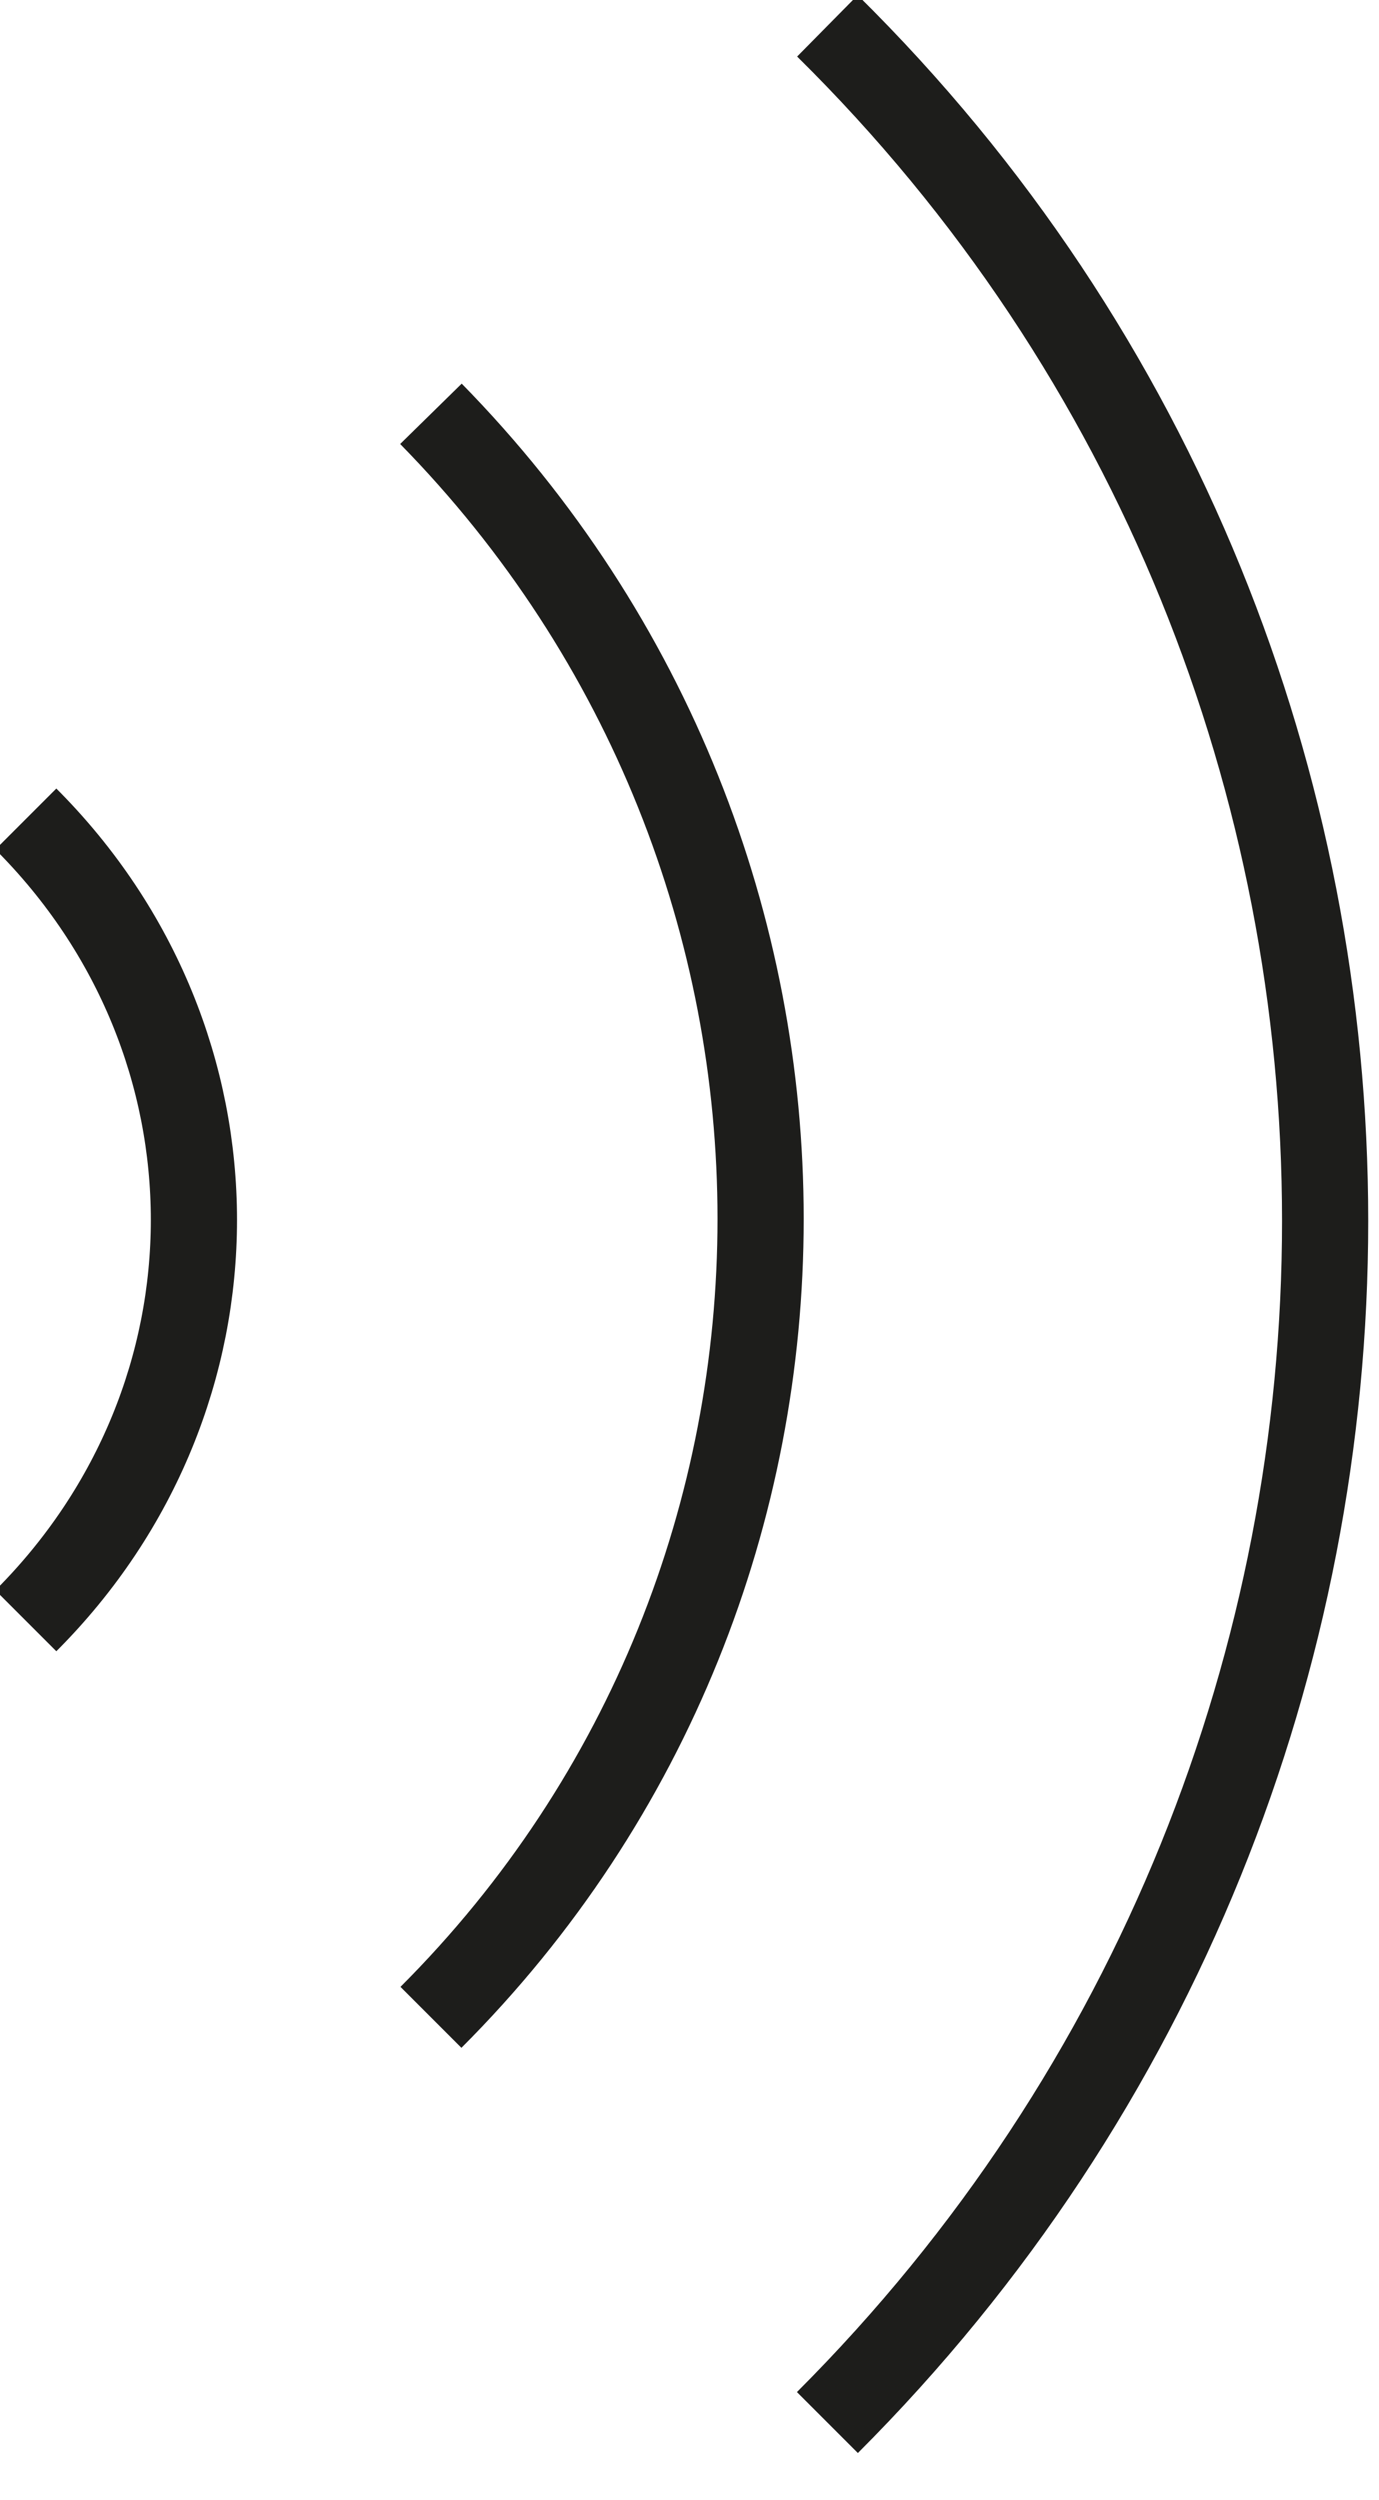
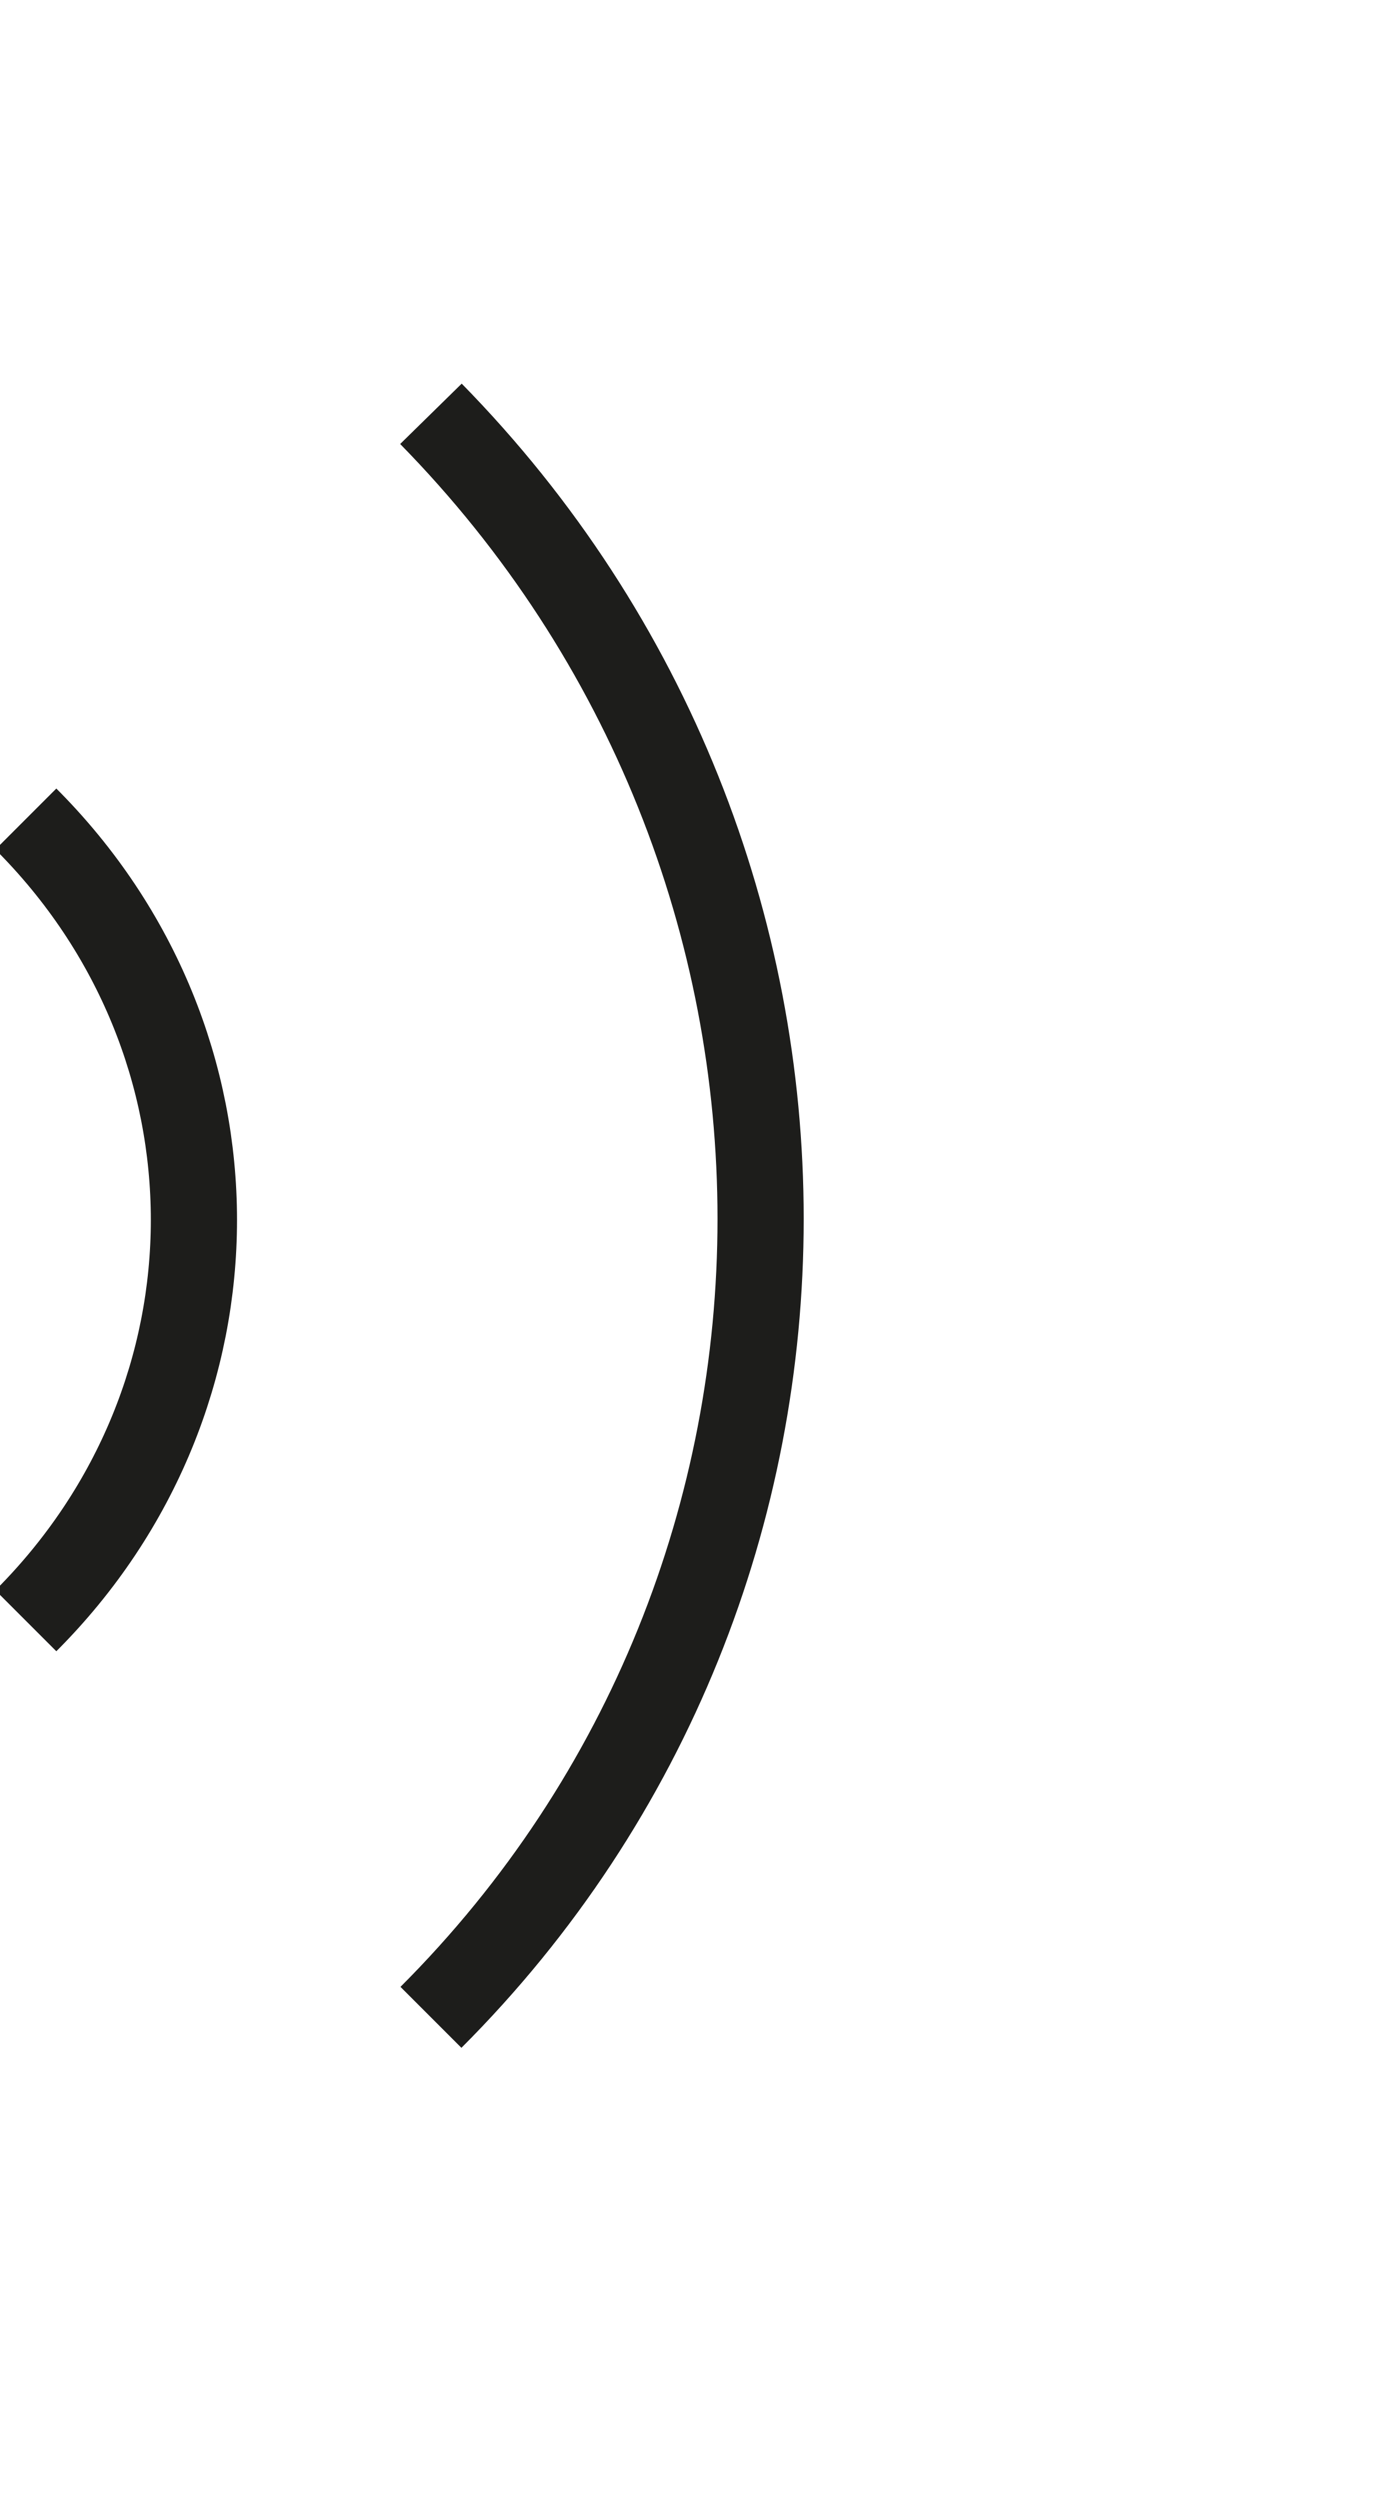
<svg xmlns="http://www.w3.org/2000/svg" version="1.1" id="Ebene_1" x="0px" y="0px" viewBox="0 0 16 29" style="enable-background:new 0 0 16 29;" xml:space="preserve">
  <style type="text/css">
	.st0{fill:none;stroke:#1D1D1B;stroke-miterlimit:10;}
</style>
  <path vector-effect="non-scaling-stroke" class="st0" d="M0.3,18.8c2.6-2.6,2.6-6.7,0-9.3" />
  <path vector-effect="non-scaling-stroke" class="st0" d="M5,23.4c5.1-5.1,5.1-13.4,0-18.6" />
-   <path vector-effect="non-scaling-stroke" class="st0" d="M9.6,28.1c7.7-7.7,7.7-20.2,0-27.8" />
</svg>